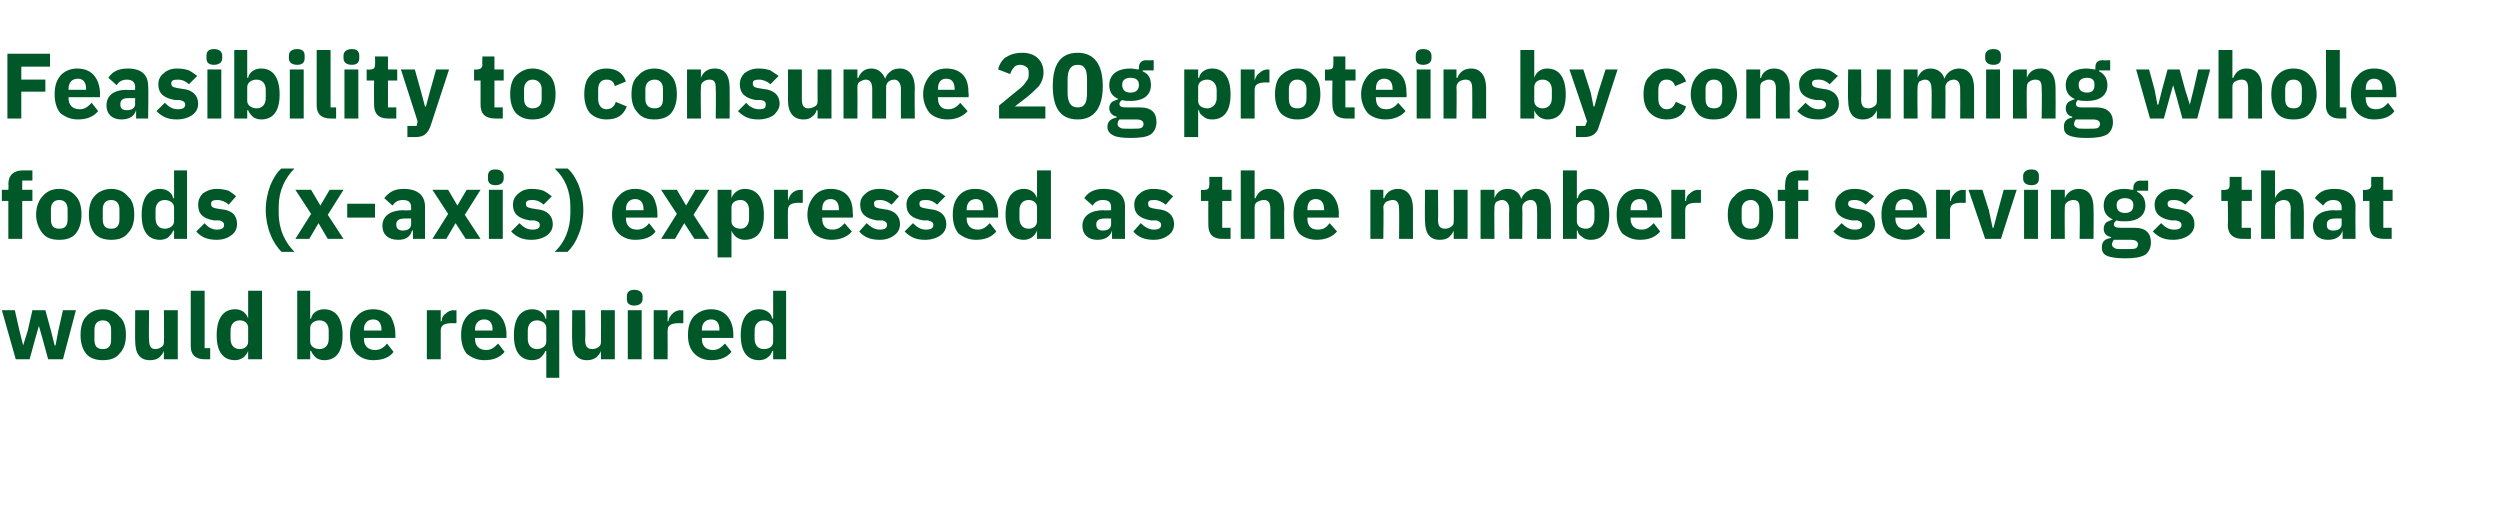
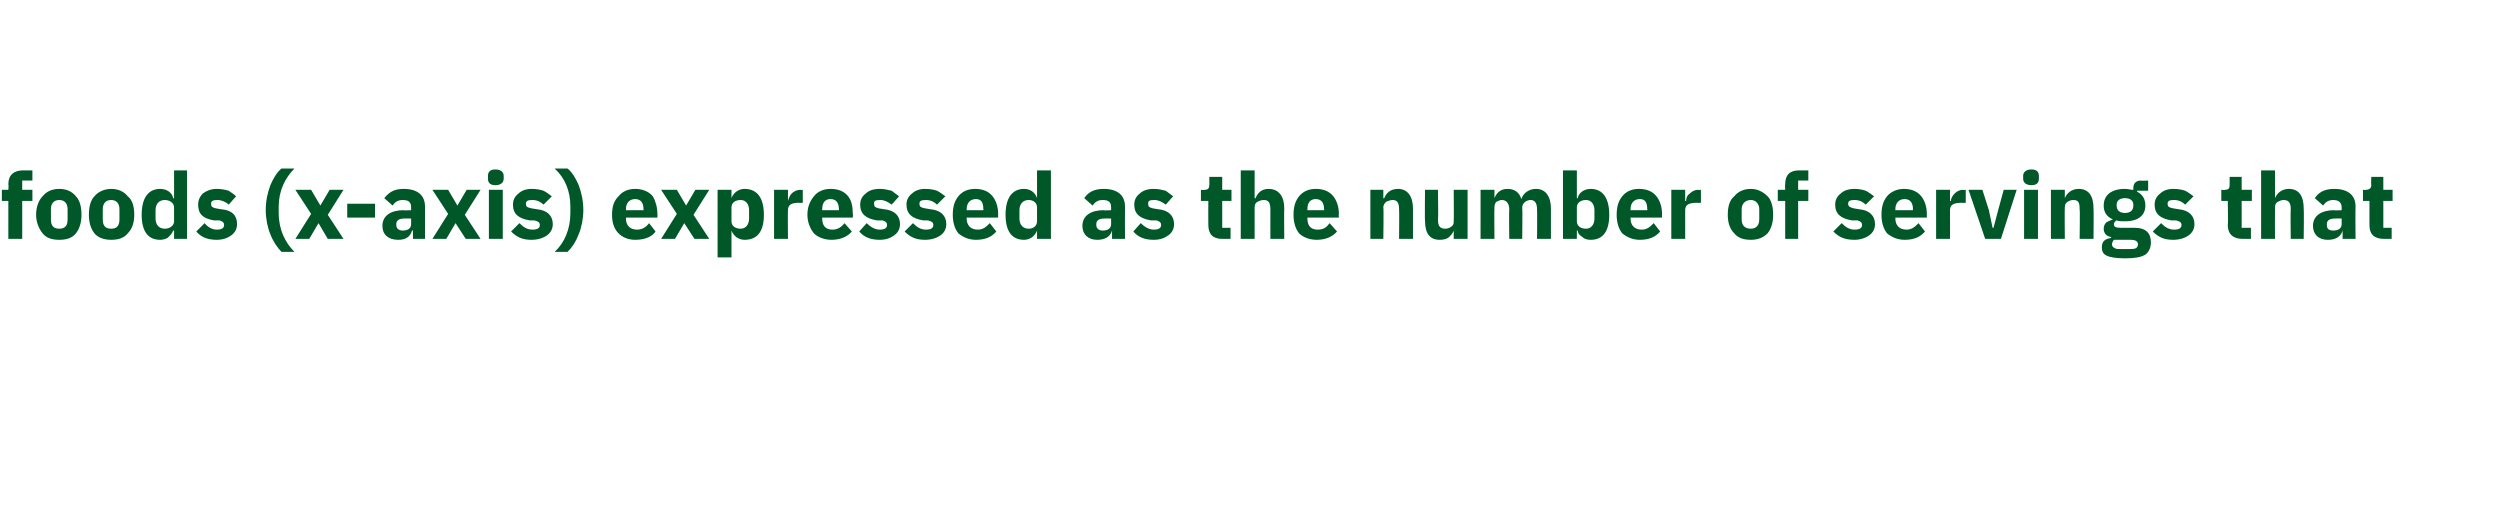
<svg xmlns="http://www.w3.org/2000/svg" version="1.1" width="270px" height="57.2px" viewBox="0 -5 270 57.2" style="top:-5px">
  <desc>Feasibility to consume 20g protein by consuming whole foods (x axis) expressed as the number of servings that would b...</desc>
  <defs />
  <g id="Polygon175257">
-     <path d="M 1.7 33.8 L 3.2 33.8 L 3.8 31.6 L 4.2 30.2 L 4.2 30.2 L 4.6 31.6 L 5.2 33.8 L 6.8 33.8 L 8.2 28.5 L 6.8 28.5 L 6.3 30.7 L 6 32.3 L 5.9 32.3 L 5.5 30.7 L 4.9 28.5 L 3.5 28.5 L 3 30.7 L 2.5 32.3 L 2.5 32.3 L 2.1 30.7 L 1.6 28.5 L 0.2 28.5 L 1.7 33.8 Z M 12.9 33.2 C 13.4 32.7 13.6 32 13.6 31.2 C 13.6 30.3 13.4 29.6 12.9 29.2 C 12.5 28.7 11.9 28.4 11.1 28.4 C 10.4 28.4 9.7 28.7 9.3 29.2 C 8.9 29.6 8.7 30.3 8.7 31.2 C 8.7 32 8.9 32.7 9.3 33.2 C 9.7 33.7 10.4 33.9 11.1 33.9 C 11.9 33.9 12.5 33.7 12.9 33.2 Z M 10.2 31.7 C 10.2 31.7 10.2 30.6 10.2 30.6 C 10.2 30 10.5 29.6 11.1 29.6 C 11.7 29.6 12 30 12 30.6 C 12 30.6 12 31.7 12 31.7 C 12 32.4 11.7 32.7 11.1 32.7 C 10.5 32.7 10.2 32.4 10.2 31.7 Z M 17.7 33.8 L 19.2 33.8 L 19.2 28.5 L 17.7 28.5 C 17.7 28.5 17.74 31.96 17.7 32 C 17.7 32.2 17.6 32.4 17.4 32.5 C 17.3 32.6 17 32.7 16.8 32.7 C 16.3 32.7 16.1 32.4 16.1 31.7 C 16.06 31.72 16.1 28.5 16.1 28.5 L 14.6 28.5 C 14.6 28.5 14.58 31.85 14.6 31.8 C 14.6 33.2 15.1 33.9 16.2 33.9 C 16.6 33.9 17 33.8 17.2 33.6 C 17.4 33.4 17.6 33.2 17.7 32.9 C 17.69 32.92 17.7 32.9 17.7 32.9 L 17.7 33.8 Z M 22.7 33.8 L 22.7 32.6 L 22.1 32.6 L 22.1 26.4 L 20.6 26.4 C 20.6 26.4 20.6 32.36 20.6 32.4 C 20.6 33.3 21.1 33.8 22.1 33.8 C 22.07 33.8 22.7 33.8 22.7 33.8 Z M 26.8 33.8 L 28.3 33.8 L 28.3 26.4 L 26.8 26.4 L 26.8 29.4 C 26.8 29.4 26.8 29.43 26.8 29.4 C 26.6 28.8 26.1 28.4 25.4 28.4 C 24.1 28.4 23.4 29.4 23.4 31.2 C 23.4 33 24.1 33.9 25.4 33.9 C 25.7 33.9 26 33.8 26.3 33.6 C 26.5 33.4 26.7 33.2 26.8 32.9 C 26.8 32.92 26.8 32.9 26.8 32.9 L 26.8 33.8 Z M 24.9 31.6 C 24.9 31.6 24.9 30.7 24.9 30.7 C 24.9 30 25.3 29.6 25.9 29.6 C 26.4 29.6 26.8 29.9 26.8 30.4 C 26.8 30.4 26.8 31.9 26.8 31.9 C 26.8 32.4 26.4 32.7 25.9 32.7 C 25.3 32.7 24.9 32.3 24.9 31.6 Z M 32.1 33.8 L 33.5 33.8 L 33.5 32.9 C 33.5 32.9 33.6 32.92 33.6 32.9 C 33.7 33.2 33.9 33.4 34.1 33.6 C 34.3 33.8 34.7 33.9 35 33.9 C 36.3 33.9 37 33 37 31.2 C 37 29.4 36.3 28.4 35 28.4 C 34.3 28.4 33.7 28.8 33.6 29.4 C 33.6 29.43 33.5 29.4 33.5 29.4 L 33.5 26.4 L 32.1 26.4 L 32.1 33.8 Z M 33.5 31.9 C 33.5 31.9 33.5 30.4 33.5 30.4 C 33.5 29.9 34 29.6 34.5 29.6 C 35.1 29.6 35.5 30 35.5 30.7 C 35.5 30.7 35.5 31.6 35.5 31.6 C 35.5 32.3 35.1 32.7 34.5 32.7 C 34 32.7 33.5 32.4 33.5 31.9 Z M 42.5 33 C 42.5 33 41.8 32.1 41.8 32.1 C 41.5 32.5 41.1 32.8 40.5 32.8 C 39.7 32.8 39.3 32.3 39.3 31.6 C 39.35 31.63 39.3 31.5 39.3 31.5 L 42.7 31.5 C 42.7 31.5 42.72 31.11 42.7 31.1 C 42.7 30.4 42.5 29.7 42.2 29.2 C 41.8 28.7 41.1 28.4 40.3 28.4 C 39.5 28.4 38.9 28.7 38.5 29.2 C 38 29.7 37.8 30.3 37.8 31.2 C 37.8 32 38 32.7 38.5 33.2 C 38.9 33.6 39.5 33.9 40.3 33.9 C 41.3 33.9 42.1 33.6 42.5 33 Z M 41.2 30.6 C 41.19 30.59 41.2 30.7 41.2 30.7 L 39.3 30.7 C 39.3 30.7 39.35 30.6 39.3 30.6 C 39.3 29.9 39.7 29.5 40.3 29.5 C 40.9 29.5 41.2 29.9 41.2 30.6 Z M 47.6 33.8 C 47.6 33.8 47.61 30.73 47.6 30.7 C 47.6 30.1 48 29.9 48.9 29.9 C 48.89 29.93 49.3 29.9 49.3 29.9 L 49.3 28.5 C 49.3 28.5 49 28.55 49 28.5 C 48.6 28.5 48.3 28.7 48.1 28.9 C 47.8 29.1 47.7 29.4 47.7 29.7 C 47.66 29.69 47.6 29.7 47.6 29.7 L 47.6 28.5 L 46.1 28.5 L 46.1 33.8 L 47.6 33.8 Z M 54.5 33 C 54.5 33 53.8 32.1 53.8 32.1 C 53.4 32.5 53.1 32.8 52.5 32.8 C 51.7 32.8 51.3 32.3 51.3 31.6 C 51.32 31.63 51.3 31.5 51.3 31.5 L 54.7 31.5 C 54.7 31.5 54.69 31.11 54.7 31.1 C 54.7 30.4 54.5 29.7 54.1 29.2 C 53.7 28.7 53.1 28.4 52.2 28.4 C 51.5 28.4 50.8 28.7 50.4 29.2 C 50 29.7 49.8 30.3 49.8 31.2 C 49.8 32 50 32.7 50.4 33.2 C 50.9 33.6 51.5 33.9 52.3 33.9 C 53.3 33.9 54 33.6 54.5 33 Z M 53.2 30.6 C 53.16 30.59 53.2 30.7 53.2 30.7 L 51.3 30.7 C 51.3 30.7 51.32 30.6 51.3 30.6 C 51.3 29.9 51.7 29.5 52.3 29.5 C 52.9 29.5 53.2 29.9 53.2 30.6 Z M 59 35.8 L 60.4 35.8 L 60.4 28.5 L 59 28.5 L 59 29.4 C 59 29.4 58.91 29.43 58.9 29.4 C 58.8 28.8 58.2 28.4 57.5 28.4 C 56.2 28.4 55.5 29.4 55.5 31.2 C 55.5 33 56.2 33.9 57.5 33.9 C 57.8 33.9 58.2 33.8 58.4 33.6 C 58.6 33.4 58.8 33.2 58.9 32.9 C 58.91 32.92 59 32.9 59 32.9 L 59 35.8 Z M 57 31.6 C 57 31.6 57 30.7 57 30.7 C 57 30 57.4 29.6 58 29.6 C 58.5 29.6 59 29.9 59 30.4 C 59 30.4 59 31.9 59 31.9 C 59 32.4 58.5 32.7 58 32.7 C 57.4 32.7 57 32.3 57 31.6 Z M 64.9 33.8 L 66.4 33.8 L 66.4 28.5 L 64.9 28.5 C 64.9 28.5 64.92 31.96 64.9 32 C 64.9 32.2 64.8 32.4 64.6 32.5 C 64.5 32.6 64.2 32.7 64 32.7 C 63.4 32.7 63.2 32.4 63.2 31.7 C 63.24 31.72 63.2 28.5 63.2 28.5 L 61.8 28.5 C 61.8 28.5 61.76 31.85 61.8 31.8 C 61.8 33.2 62.3 33.9 63.4 33.9 C 63.8 33.9 64.1 33.8 64.4 33.6 C 64.6 33.4 64.8 33.2 64.9 32.9 C 64.87 32.92 64.9 32.9 64.9 32.9 L 64.9 33.8 Z M 69.4 27.3 C 69.4 27.3 69.4 27 69.4 27 C 69.4 26.6 69.1 26.3 68.5 26.3 C 67.9 26.3 67.7 26.6 67.7 27 C 67.7 27 67.7 27.3 67.7 27.3 C 67.7 27.7 67.9 28 68.5 28 C 69.1 28 69.4 27.7 69.4 27.3 Z M 67.8 33.8 L 69.3 33.8 L 69.3 28.5 L 67.8 28.5 L 67.8 33.8 Z M 72.1 33.8 C 72.1 33.8 72.12 30.73 72.1 30.7 C 72.1 30.1 72.5 29.9 73.4 29.9 C 73.4 29.93 73.8 29.9 73.8 29.9 L 73.8 28.5 C 73.8 28.5 73.51 28.55 73.5 28.5 C 73.1 28.5 72.8 28.7 72.6 28.9 C 72.4 29.1 72.2 29.4 72.2 29.7 C 72.17 29.69 72.1 29.7 72.1 29.7 L 72.1 28.5 L 70.6 28.5 L 70.6 33.8 L 72.1 33.8 Z M 79 33 C 79 33 78.3 32.1 78.3 32.1 C 77.9 32.5 77.6 32.8 77 32.8 C 76.2 32.8 75.8 32.3 75.8 31.6 C 75.83 31.63 75.8 31.5 75.8 31.5 L 79.2 31.5 C 79.2 31.5 79.2 31.11 79.2 31.1 C 79.2 30.4 79 29.7 78.6 29.2 C 78.2 28.7 77.6 28.4 76.8 28.4 C 76 28.4 75.4 28.7 74.9 29.2 C 74.5 29.7 74.3 30.3 74.3 31.2 C 74.3 32 74.5 32.7 75 33.2 C 75.4 33.6 76 33.9 76.8 33.9 C 77.8 33.9 78.5 33.6 79 33 Z M 77.7 30.6 C 77.67 30.59 77.7 30.7 77.7 30.7 L 75.8 30.7 C 75.8 30.7 75.83 30.6 75.8 30.6 C 75.8 29.9 76.2 29.5 76.8 29.5 C 77.4 29.5 77.7 29.9 77.7 30.6 Z M 83.5 33.8 L 84.9 33.8 L 84.9 26.4 L 83.5 26.4 L 83.5 29.4 C 83.5 29.4 83.42 29.43 83.4 29.4 C 83.3 28.8 82.7 28.4 82 28.4 C 80.7 28.4 80 29.4 80 31.2 C 80 33 80.7 33.9 82 33.9 C 82.3 33.9 82.7 33.8 82.9 33.6 C 83.2 33.4 83.3 33.2 83.4 32.9 C 83.42 32.92 83.5 32.9 83.5 32.9 L 83.5 33.8 Z M 81.5 31.6 C 81.5 31.6 81.5 30.7 81.5 30.7 C 81.5 30 81.9 29.6 82.5 29.6 C 83.1 29.6 83.5 29.9 83.5 30.4 C 83.5 30.4 83.5 31.9 83.5 31.9 C 83.5 32.4 83.1 32.7 82.5 32.7 C 81.9 32.7 81.5 32.3 81.5 31.6 Z " stroke="none" fill="#005829" />
-   </g>
+     </g>
  <g id="Polygon175256">
    <path d="M 0.9 20.8 L 2.4 20.8 L 2.4 16.7 L 3.5 16.7 L 3.5 15.5 L 2.4 15.5 L 2.4 14.5 L 3.5 14.5 L 3.5 13.4 C 3.5 13.4 2.52 13.4 2.5 13.4 C 1.5 13.4 0.9 13.9 0.9 14.9 C 0.95 14.93 0.9 15.5 0.9 15.5 L 0.2 15.5 L 0.2 16.7 L 0.9 16.7 L 0.9 20.8 Z M 8.2 20.2 C 8.6 19.7 8.8 19 8.8 18.2 C 8.8 17.3 8.6 16.6 8.2 16.2 C 7.8 15.7 7.2 15.4 6.4 15.4 C 5.6 15.4 5 15.7 4.6 16.2 C 4.2 16.6 3.9 17.3 3.9 18.2 C 3.9 19 4.2 19.7 4.6 20.2 C 5 20.7 5.6 20.9 6.4 20.9 C 7.2 20.9 7.8 20.7 8.2 20.2 Z M 5.5 18.7 C 5.5 18.7 5.5 17.6 5.5 17.6 C 5.5 17 5.8 16.6 6.4 16.6 C 7 16.6 7.3 17 7.3 17.6 C 7.3 17.6 7.3 18.7 7.3 18.7 C 7.3 19.4 7 19.7 6.4 19.7 C 5.8 19.7 5.5 19.4 5.5 18.7 Z M 13.8 20.2 C 14.3 19.7 14.5 19 14.5 18.2 C 14.5 17.3 14.3 16.6 13.8 16.2 C 13.4 15.7 12.8 15.4 12 15.4 C 11.3 15.4 10.6 15.7 10.2 16.2 C 9.8 16.6 9.6 17.3 9.6 18.2 C 9.6 19 9.8 19.7 10.2 20.2 C 10.6 20.7 11.3 20.9 12 20.9 C 12.8 20.9 13.4 20.7 13.8 20.2 Z M 11.1 18.7 C 11.1 18.7 11.1 17.6 11.1 17.6 C 11.1 17 11.4 16.6 12 16.6 C 12.6 16.6 12.9 17 12.9 17.6 C 12.9 17.6 12.9 18.7 12.9 18.7 C 12.9 19.4 12.6 19.7 12 19.7 C 11.4 19.7 11.1 19.4 11.1 18.7 Z M 18.8 20.8 L 20.2 20.8 L 20.2 13.4 L 18.8 13.4 L 18.8 16.4 C 18.8 16.4 18.71 16.43 18.7 16.4 C 18.6 15.8 18 15.4 17.3 15.4 C 16 15.4 15.3 16.4 15.3 18.2 C 15.3 20 16 20.9 17.3 20.9 C 17.6 20.9 18 20.8 18.2 20.6 C 18.4 20.4 18.6 20.2 18.7 19.9 C 18.71 19.92 18.8 19.9 18.8 19.9 L 18.8 20.8 Z M 16.8 18.6 C 16.8 18.6 16.8 17.7 16.8 17.7 C 16.8 17 17.2 16.6 17.8 16.6 C 18.3 16.6 18.8 16.9 18.8 17.4 C 18.8 17.4 18.8 18.9 18.8 18.9 C 18.8 19.4 18.3 19.7 17.8 19.7 C 17.2 19.7 16.8 19.3 16.8 18.6 Z M 25 20.4 C 25.4 20.1 25.6 19.7 25.6 19.2 C 25.6 18.3 25.1 17.7 23.9 17.6 C 23.9 17.6 23.3 17.5 23.3 17.5 C 22.9 17.4 22.8 17.3 22.8 17 C 22.8 16.7 23 16.6 23.5 16.6 C 23.9 16.6 24.4 16.8 24.7 17.1 C 24.7 17.1 25.5 16.2 25.5 16.2 C 25.3 16 25 15.8 24.7 15.6 C 24.4 15.5 23.9 15.4 23.4 15.4 C 22.8 15.4 22.3 15.6 21.9 15.9 C 21.6 16.2 21.4 16.6 21.4 17.1 C 21.4 18.1 21.9 18.6 23.1 18.8 C 23.1 18.8 23.7 18.8 23.7 18.8 C 24 18.9 24.2 19 24.2 19.3 C 24.2 19.6 24 19.8 23.4 19.8 C 22.9 19.8 22.4 19.5 22.1 19.1 C 22.1 19.1 21.2 20 21.2 20 C 21.7 20.6 22.4 20.9 23.4 20.9 C 24.1 20.9 24.6 20.7 25 20.4 Z M 29.2 20.3 C 29.5 21.1 30 21.8 30.4 22.2 C 30.4 22.2 31.8 22.2 31.8 22.2 C 30.8 21.2 30.1 19.8 30.1 18 C 30.1 18 30.1 17.3 30.1 17.3 C 30.1 15.6 30.8 14.2 31.8 13.2 C 31.8 13.2 30.4 13.2 30.4 13.2 C 29.9 13.6 29.5 14.3 29.2 15 C 28.9 15.8 28.7 16.7 28.7 17.7 C 28.7 18.6 28.9 19.6 29.2 20.3 Z M 33.4 20.8 L 34.4 19.1 L 34.4 19.1 L 35.4 20.8 L 37.1 20.8 L 35.4 18.2 L 37.1 15.5 L 35.6 15.5 L 34.6 17.2 L 34.6 17.2 L 33.6 15.5 L 31.9 15.5 L 33.6 18.1 L 31.9 20.8 L 33.4 20.8 Z M 40.5 18.5 L 40.5 17 L 37.5 17 L 37.5 18.5 L 40.5 18.5 Z M 45.9 17.3 C 45.89 17.35 45.9 20.8 45.9 20.8 L 44.6 20.8 L 44.6 19.9 C 44.6 19.9 44.5 19.88 44.5 19.9 C 44.3 20.6 43.8 20.9 43 20.9 C 41.9 20.9 41.3 20.3 41.3 19.4 C 41.3 18.3 42.2 17.7 43.6 17.7 C 43.58 17.75 44.4 17.7 44.4 17.7 C 44.4 17.7 44.41 17.42 44.4 17.4 C 44.4 16.9 44.2 16.6 43.5 16.6 C 42.9 16.6 42.6 16.9 42.4 17.2 C 42.4 17.2 41.5 16.4 41.5 16.4 C 42 15.8 42.5 15.4 43.6 15.4 C 45.1 15.4 45.9 16.1 45.9 17.3 Z M 44.4 18.6 C 44.4 18.6 43.69 18.59 43.7 18.6 C 43.1 18.6 42.8 18.8 42.8 19.2 C 42.8 19.2 42.8 19.3 42.8 19.3 C 42.8 19.7 43.1 19.9 43.5 19.9 C 44 19.9 44.4 19.7 44.4 19.2 C 44.41 19.21 44.4 18.6 44.4 18.6 Z M 48.2 20.8 L 49.2 19.1 L 49.2 19.1 L 50.3 20.8 L 51.9 20.8 L 50.2 18.2 L 51.9 15.5 L 50.4 15.5 L 49.4 17.2 L 49.4 17.2 L 48.4 15.5 L 46.7 15.5 L 48.4 18.1 L 46.7 20.8 L 48.2 20.8 Z M 54.4 14.3 C 54.4 14.3 54.4 14 54.4 14 C 54.4 13.6 54.1 13.3 53.5 13.3 C 52.9 13.3 52.7 13.6 52.7 14 C 52.7 14 52.7 14.3 52.7 14.3 C 52.7 14.7 52.9 15 53.5 15 C 54.1 15 54.4 14.7 54.4 14.3 Z M 52.8 20.8 L 54.3 20.8 L 54.3 15.5 L 52.8 15.5 L 52.8 20.8 Z M 59.1 20.4 C 59.5 20.1 59.7 19.7 59.7 19.2 C 59.7 18.3 59.1 17.7 58 17.6 C 58 17.6 57.4 17.5 57.4 17.5 C 56.9 17.4 56.8 17.3 56.8 17 C 56.8 16.7 57 16.6 57.5 16.6 C 58 16.6 58.4 16.8 58.7 17.1 C 58.7 17.1 59.6 16.2 59.6 16.2 C 59.3 16 59.1 15.8 58.7 15.6 C 58.4 15.5 58 15.4 57.4 15.4 C 56.8 15.4 56.3 15.6 56 15.9 C 55.6 16.2 55.4 16.6 55.4 17.1 C 55.4 18.1 56 18.6 57.2 18.8 C 57.2 18.8 57.7 18.8 57.7 18.8 C 58.1 18.9 58.3 19 58.3 19.3 C 58.3 19.6 58.1 19.8 57.5 19.8 C 56.9 19.8 56.5 19.5 56.1 19.1 C 56.1 19.1 55.2 20 55.2 20 C 55.8 20.6 56.4 20.9 57.4 20.9 C 58.1 20.9 58.7 20.7 59.1 20.4 Z M 62.5 15 C 62.2 14.3 61.8 13.6 61.3 13.2 C 61.3 13.2 59.9 13.2 59.9 13.2 C 61 14.2 61.6 15.6 61.6 17.3 C 61.6 17.3 61.6 18 61.6 18 C 61.6 19.7 61 21.2 59.9 22.2 C 59.9 22.2 61.3 22.2 61.3 22.2 C 61.8 21.7 62.2 21.1 62.5 20.3 C 62.8 19.6 63 18.6 63 17.7 C 63 16.7 62.8 15.8 62.5 15 Z M 70.8 20 C 70.8 20 70.1 19.1 70.1 19.1 C 69.8 19.5 69.4 19.8 68.8 19.8 C 68 19.8 67.6 19.3 67.6 18.6 C 67.65 18.63 67.6 18.5 67.6 18.5 L 71 18.5 C 71 18.5 71.02 18.11 71 18.1 C 71 17.4 70.8 16.7 70.5 16.2 C 70.1 15.7 69.4 15.4 68.6 15.4 C 67.8 15.4 67.2 15.7 66.8 16.2 C 66.3 16.7 66.1 17.3 66.1 18.2 C 66.1 19 66.3 19.7 66.8 20.2 C 67.2 20.6 67.8 20.9 68.6 20.9 C 69.6 20.9 70.4 20.6 70.8 20 Z M 69.5 17.6 C 69.49 17.59 69.5 17.7 69.5 17.7 L 67.6 17.7 C 67.6 17.7 67.65 17.6 67.6 17.6 C 67.6 16.9 68 16.5 68.6 16.5 C 69.2 16.5 69.5 16.9 69.5 17.6 Z M 72.9 20.8 L 73.9 19.1 L 73.9 19.1 L 75 20.8 L 76.6 20.8 L 74.9 18.2 L 76.6 15.5 L 75.1 15.5 L 74.1 17.2 L 74.1 17.2 L 73.1 15.5 L 71.4 15.5 L 73.1 18.1 L 71.4 20.8 L 72.9 20.8 Z M 77.5 22.8 L 79 22.8 L 79 19.9 C 79 19.9 79.04 19.92 79 19.9 C 79.1 20.2 79.3 20.4 79.5 20.6 C 79.8 20.8 80.1 20.9 80.4 20.9 C 81.8 20.9 82.5 20 82.5 18.2 C 82.5 16.4 81.8 15.4 80.4 15.4 C 79.8 15.4 79.2 15.8 79 16.4 C 79.04 16.43 79 16.4 79 16.4 L 79 15.5 L 77.5 15.5 L 77.5 22.8 Z M 79 18.9 C 79 18.9 79 17.4 79 17.4 C 79 16.9 79.4 16.6 80 16.6 C 80.5 16.6 80.9 17 80.9 17.7 C 80.9 17.7 80.9 18.6 80.9 18.6 C 80.9 19.3 80.5 19.7 80 19.7 C 79.4 19.7 79 19.4 79 18.9 Z M 85.1 20.8 C 85.1 20.8 85.07 17.73 85.1 17.7 C 85.1 17.1 85.5 16.9 86.3 16.9 C 86.35 16.93 86.7 16.9 86.7 16.9 L 86.7 15.5 C 86.7 15.5 86.46 15.55 86.5 15.5 C 86 15.5 85.7 15.7 85.5 15.9 C 85.3 16.1 85.2 16.4 85.1 16.7 C 85.12 16.69 85.1 16.7 85.1 16.7 L 85.1 15.5 L 83.6 15.5 L 83.6 20.8 L 85.1 20.8 Z M 92 20 C 92 20 91.2 19.1 91.2 19.1 C 90.9 19.5 90.5 19.8 89.9 19.8 C 89.1 19.8 88.8 19.3 88.8 18.6 C 88.78 18.63 88.8 18.5 88.8 18.5 L 92.1 18.5 C 92.1 18.5 92.15 18.11 92.1 18.1 C 92.1 17.4 92 16.7 91.6 16.2 C 91.2 15.7 90.6 15.4 89.7 15.4 C 88.9 15.4 88.3 15.7 87.9 16.2 C 87.5 16.7 87.2 17.3 87.2 18.2 C 87.2 19 87.5 19.7 87.9 20.2 C 88.3 20.6 89 20.9 89.8 20.9 C 90.7 20.9 91.5 20.6 92 20 Z M 90.6 17.6 C 90.62 17.59 90.6 17.7 90.6 17.7 L 88.8 17.7 C 88.8 17.7 88.78 17.6 88.8 17.6 C 88.8 16.9 89.1 16.5 89.7 16.5 C 90.3 16.5 90.6 16.9 90.6 17.6 Z M 96.6 20.4 C 97 20.1 97.2 19.7 97.2 19.2 C 97.2 18.3 96.6 17.7 95.5 17.6 C 95.5 17.6 94.9 17.5 94.9 17.5 C 94.5 17.4 94.4 17.3 94.4 17 C 94.4 16.7 94.5 16.6 95.1 16.6 C 95.5 16.6 95.9 16.8 96.3 17.1 C 96.3 17.1 97.1 16.2 97.1 16.2 C 96.8 16 96.6 15.8 96.3 15.6 C 95.9 15.5 95.5 15.4 95 15.4 C 94.3 15.4 93.8 15.6 93.5 15.9 C 93.1 16.2 92.9 16.6 92.9 17.1 C 92.9 18.1 93.5 18.6 94.7 18.8 C 94.7 18.8 95.3 18.8 95.3 18.8 C 95.6 18.9 95.8 19 95.8 19.3 C 95.8 19.6 95.6 19.8 95 19.8 C 94.5 19.8 94 19.5 93.6 19.1 C 93.6 19.1 92.8 20 92.8 20 C 93.3 20.6 94 20.9 95 20.9 C 95.7 20.9 96.2 20.7 96.6 20.4 Z M 101.6 20.4 C 102 20.1 102.2 19.7 102.2 19.2 C 102.2 18.3 101.6 17.7 100.5 17.6 C 100.5 17.6 99.9 17.5 99.9 17.5 C 99.4 17.4 99.3 17.3 99.3 17 C 99.3 16.7 99.5 16.6 100 16.6 C 100.5 16.6 100.9 16.8 101.2 17.1 C 101.2 17.1 102.1 16.2 102.1 16.2 C 101.8 16 101.6 15.8 101.2 15.6 C 100.9 15.5 100.5 15.4 99.9 15.4 C 99.3 15.4 98.8 15.6 98.5 15.9 C 98.1 16.2 97.9 16.6 97.9 17.1 C 97.9 18.1 98.5 18.6 99.7 18.8 C 99.7 18.8 100.2 18.8 100.2 18.8 C 100.6 18.9 100.8 19 100.8 19.3 C 100.8 19.6 100.6 19.8 100 19.8 C 99.4 19.8 99 19.5 98.6 19.1 C 98.6 19.1 97.7 20 97.7 20 C 98.3 20.6 98.9 20.9 99.9 20.9 C 100.6 20.9 101.2 20.7 101.6 20.4 Z M 107.6 20 C 107.6 20 106.9 19.1 106.9 19.1 C 106.5 19.5 106.2 19.8 105.6 19.8 C 104.8 19.8 104.4 19.3 104.4 18.6 C 104.41 18.63 104.4 18.5 104.4 18.5 L 107.8 18.5 C 107.8 18.5 107.78 18.11 107.8 18.1 C 107.8 17.4 107.6 16.7 107.2 16.2 C 106.8 15.7 106.2 15.4 105.3 15.4 C 104.5 15.4 103.9 15.7 103.5 16.2 C 103.1 16.7 102.9 17.3 102.9 18.2 C 102.9 19 103.1 19.7 103.5 20.2 C 104 20.6 104.6 20.9 105.4 20.9 C 106.4 20.9 107.1 20.6 107.6 20 Z M 106.2 17.6 C 106.25 17.59 106.2 17.7 106.2 17.7 L 104.4 17.7 C 104.4 17.7 104.41 17.6 104.4 17.6 C 104.4 16.9 104.8 16.5 105.4 16.5 C 106 16.5 106.2 16.9 106.2 17.6 Z M 112 20.8 L 113.5 20.8 L 113.5 13.4 L 112 13.4 L 112 16.4 C 112 16.4 112 16.43 112 16.4 C 111.8 15.8 111.3 15.4 110.6 15.4 C 109.3 15.4 108.6 16.4 108.6 18.2 C 108.6 20 109.3 20.9 110.6 20.9 C 110.9 20.9 111.2 20.8 111.5 20.6 C 111.7 20.4 111.9 20.2 112 19.9 C 112 19.92 112 19.9 112 19.9 L 112 20.8 Z M 110.1 18.6 C 110.1 18.6 110.1 17.7 110.1 17.7 C 110.1 17 110.5 16.6 111.1 16.6 C 111.6 16.6 112 16.9 112 17.4 C 112 17.4 112 18.9 112 18.9 C 112 19.4 111.6 19.7 111.1 19.7 C 110.5 19.7 110.1 19.3 110.1 18.6 Z M 121.5 17.3 C 121.48 17.35 121.5 20.8 121.5 20.8 L 120.1 20.8 L 120.1 19.9 C 120.1 19.9 120.09 19.88 120.1 19.9 C 119.9 20.6 119.3 20.9 118.5 20.9 C 117.5 20.9 116.9 20.3 116.9 19.4 C 116.9 18.3 117.8 17.7 119.2 17.7 C 119.17 17.75 120 17.7 120 17.7 C 120 17.7 120 17.42 120 17.4 C 120 16.9 119.8 16.6 119.1 16.6 C 118.5 16.6 118.2 16.9 118 17.2 C 118 17.2 117.1 16.4 117.1 16.4 C 117.5 15.8 118.1 15.4 119.2 15.4 C 120.7 15.4 121.5 16.1 121.5 17.3 Z M 120 18.6 C 120 18.6 119.28 18.59 119.3 18.6 C 118.7 18.6 118.4 18.8 118.4 19.2 C 118.4 19.2 118.4 19.3 118.4 19.3 C 118.4 19.7 118.7 19.9 119.1 19.9 C 119.6 19.9 120 19.7 120 19.2 C 120 19.21 120 18.6 120 18.6 Z M 126.2 20.4 C 126.6 20.1 126.8 19.7 126.8 19.2 C 126.8 18.3 126.2 17.7 125.1 17.6 C 125.1 17.6 124.5 17.5 124.5 17.5 C 124.1 17.4 124 17.3 124 17 C 124 16.7 124.1 16.6 124.7 16.6 C 125.1 16.6 125.5 16.8 125.9 17.1 C 125.9 17.1 126.7 16.2 126.7 16.2 C 126.4 16 126.2 15.8 125.9 15.6 C 125.5 15.5 125.1 15.4 124.6 15.4 C 123.9 15.4 123.4 15.6 123.1 15.9 C 122.7 16.2 122.5 16.6 122.5 17.1 C 122.5 18.1 123.1 18.6 124.3 18.8 C 124.3 18.8 124.9 18.8 124.9 18.8 C 125.2 18.9 125.4 19 125.4 19.3 C 125.4 19.6 125.2 19.8 124.6 19.8 C 124.1 19.8 123.6 19.5 123.2 19.1 C 123.2 19.1 122.4 20 122.4 20 C 122.9 20.6 123.6 20.9 124.6 20.9 C 125.3 20.9 125.8 20.7 126.2 20.4 Z M 132.9 20.8 L 132.9 19.6 L 132 19.6 L 132 16.7 L 133 16.7 L 133 15.5 L 132 15.5 L 132 14.1 L 130.6 14.1 C 130.6 14.1 130.63 14.99 130.6 15 C 130.6 15.3 130.5 15.5 130.1 15.5 C 130.11 15.55 129.7 15.5 129.7 15.5 L 129.7 16.7 L 130.5 16.7 C 130.5 16.7 130.48 19.27 130.5 19.3 C 130.5 20.3 131 20.8 132 20.8 C 132.04 20.8 132.9 20.8 132.9 20.8 Z M 134 20.8 L 135.5 20.8 C 135.5 20.8 135.51 17.4 135.5 17.4 C 135.5 17.1 135.6 16.9 135.8 16.8 C 136 16.7 136.2 16.6 136.5 16.6 C 137 16.6 137.2 16.9 137.2 17.6 C 137.19 17.63 137.2 20.8 137.2 20.8 L 138.7 20.8 C 138.7 20.8 138.67 17.51 138.7 17.5 C 138.7 16.2 138.1 15.4 137 15.4 C 136.2 15.4 135.8 15.9 135.6 16.4 C 135.57 16.44 135.5 16.4 135.5 16.4 L 135.5 13.4 L 134 13.4 L 134 20.8 Z M 144.4 20 C 144.4 20 143.6 19.1 143.6 19.1 C 143.3 19.5 143 19.8 142.3 19.8 C 141.5 19.8 141.2 19.3 141.2 18.6 C 141.19 18.63 141.2 18.5 141.2 18.5 L 144.6 18.5 C 144.6 18.5 144.56 18.11 144.6 18.1 C 144.6 17.4 144.4 16.7 144 16.2 C 143.6 15.7 143 15.4 142.1 15.4 C 141.3 15.4 140.7 15.7 140.3 16.2 C 139.9 16.7 139.7 17.3 139.7 18.2 C 139.7 19 139.9 19.7 140.3 20.2 C 140.7 20.6 141.4 20.9 142.2 20.9 C 143.1 20.9 143.9 20.6 144.4 20 Z M 143 17.6 C 143.03 17.59 143 17.7 143 17.7 L 141.2 17.7 C 141.2 17.7 141.19 17.6 141.2 17.6 C 141.2 16.9 141.5 16.5 142.1 16.5 C 142.7 16.5 143 16.9 143 17.6 Z M 149.4 20.8 C 149.4 20.8 149.45 17.4 149.4 17.4 C 149.4 17.1 149.6 16.9 149.7 16.8 C 149.9 16.7 150.2 16.6 150.4 16.6 C 150.9 16.6 151.1 16.9 151.1 17.6 C 151.13 17.63 151.1 20.8 151.1 20.8 L 152.6 20.8 C 152.6 20.8 152.61 17.51 152.6 17.5 C 152.6 16.2 152 15.4 151 15.4 C 150.1 15.4 149.7 15.9 149.5 16.4 C 149.51 16.44 149.4 16.4 149.4 16.4 L 149.4 15.5 L 148 15.5 L 148 20.8 L 149.4 20.8 Z M 157 20.8 L 158.5 20.8 L 158.5 15.5 L 157 15.5 C 157 15.5 157.03 18.96 157 19 C 157 19.2 156.9 19.4 156.7 19.5 C 156.6 19.6 156.3 19.7 156.1 19.7 C 155.5 19.7 155.3 19.4 155.3 18.7 C 155.35 18.72 155.3 15.5 155.3 15.5 L 153.9 15.5 C 153.9 15.5 153.87 18.85 153.9 18.8 C 153.9 20.2 154.4 20.9 155.5 20.9 C 155.9 20.9 156.3 20.8 156.5 20.6 C 156.7 20.4 156.9 20.2 157 19.9 C 156.98 19.92 157 19.9 157 19.9 L 157 20.8 Z M 161.4 20.8 C 161.4 20.8 161.37 17.4 161.4 17.4 C 161.4 17.1 161.5 16.9 161.6 16.8 C 161.8 16.7 162 16.6 162.2 16.6 C 162.7 16.6 163 17 163 17.6 C 162.96 17.63 163 20.8 163 20.8 L 164.4 20.8 C 164.4 20.8 164.44 17.4 164.4 17.4 C 164.4 16.9 164.9 16.6 165.3 16.6 C 165.8 16.6 166 17 166 17.6 C 166.03 17.63 166 20.8 166 20.8 L 167.5 20.8 C 167.5 20.8 167.51 17.51 167.5 17.5 C 167.5 16.2 166.9 15.4 165.9 15.4 C 165.5 15.4 165.2 15.5 164.9 15.7 C 164.6 15.9 164.4 16.2 164.3 16.5 C 164.3 16.5 164.3 16.5 164.3 16.5 C 164.1 15.8 163.6 15.4 162.8 15.4 C 162 15.4 161.6 15.9 161.4 16.4 C 161.43 16.44 161.4 16.4 161.4 16.4 L 161.4 15.5 L 159.9 15.5 L 159.9 20.8 L 161.4 20.8 Z M 168.8 20.8 L 170.3 20.8 L 170.3 19.9 C 170.3 19.9 170.36 19.92 170.4 19.9 C 170.4 20.2 170.6 20.4 170.9 20.6 C 171.1 20.8 171.4 20.9 171.8 20.9 C 173.1 20.9 173.8 20 173.8 18.2 C 173.8 16.4 173.1 15.4 171.8 15.4 C 171.1 15.4 170.5 15.8 170.4 16.4 C 170.36 16.43 170.3 16.4 170.3 16.4 L 170.3 13.4 L 168.8 13.4 L 168.8 20.8 Z M 170.3 18.9 C 170.3 18.9 170.3 17.4 170.3 17.4 C 170.3 16.9 170.7 16.6 171.3 16.6 C 171.8 16.6 172.2 17 172.2 17.7 C 172.2 17.7 172.2 18.6 172.2 18.6 C 172.2 19.3 171.8 19.7 171.3 19.7 C 170.7 19.7 170.3 19.4 170.3 18.9 Z M 179.3 20 C 179.3 20 178.6 19.1 178.6 19.1 C 178.2 19.5 177.9 19.8 177.3 19.8 C 176.5 19.8 176.1 19.3 176.1 18.6 C 176.11 18.63 176.1 18.5 176.1 18.5 L 179.5 18.5 C 179.5 18.5 179.48 18.11 179.5 18.1 C 179.5 17.4 179.3 16.7 178.9 16.2 C 178.5 15.7 177.9 15.4 177 15.4 C 176.2 15.4 175.6 15.7 175.2 16.2 C 174.8 16.7 174.6 17.3 174.6 18.2 C 174.6 19 174.8 19.7 175.2 20.2 C 175.7 20.6 176.3 20.9 177.1 20.9 C 178.1 20.9 178.8 20.6 179.3 20 Z M 177.9 17.6 C 177.95 17.59 177.9 17.7 177.9 17.7 L 176.1 17.7 C 176.1 17.7 176.11 17.6 176.1 17.6 C 176.1 16.9 176.5 16.5 177.1 16.5 C 177.7 16.5 177.9 16.9 177.9 17.6 Z M 182 20.8 C 182 20.8 182.01 17.73 182 17.7 C 182 17.1 182.4 16.9 183.3 16.9 C 183.29 16.93 183.7 16.9 183.7 16.9 L 183.7 15.5 C 183.7 15.5 183.4 15.55 183.4 15.5 C 183 15.5 182.7 15.7 182.5 15.9 C 182.2 16.1 182.1 16.4 182.1 16.7 C 182.06 16.69 182 16.7 182 16.7 L 182 15.5 L 180.5 15.5 L 180.5 20.8 L 182 20.8 Z M 190.9 20.2 C 191.3 19.7 191.5 19 191.5 18.2 C 191.5 17.3 191.3 16.6 190.9 16.2 C 190.4 15.7 189.8 15.4 189.1 15.4 C 188.3 15.4 187.7 15.7 187.3 16.2 C 186.8 16.6 186.6 17.3 186.6 18.2 C 186.6 19 186.8 19.7 187.3 20.2 C 187.7 20.7 188.3 20.9 189.1 20.9 C 189.8 20.9 190.4 20.7 190.9 20.2 Z M 188.1 18.7 C 188.1 18.7 188.1 17.6 188.1 17.6 C 188.1 17 188.5 16.6 189.1 16.6 C 189.6 16.6 190 17 190 17.6 C 190 17.6 190 18.7 190 18.7 C 190 19.4 189.6 19.7 189.1 19.7 C 188.5 19.7 188.1 19.4 188.1 18.7 Z M 192.8 20.8 L 194.2 20.8 L 194.2 16.7 L 195.3 16.7 L 195.3 15.5 L 194.2 15.5 L 194.2 14.5 L 195.3 14.5 L 195.3 13.4 C 195.3 13.4 194.34 13.4 194.3 13.4 C 193.3 13.4 192.8 13.9 192.8 14.9 C 192.77 14.93 192.8 15.5 192.8 15.5 L 192 15.5 L 192 16.7 L 192.8 16.7 L 192.8 20.8 Z M 201.9 20.4 C 202.3 20.1 202.5 19.7 202.5 19.2 C 202.5 18.3 201.9 17.7 200.8 17.6 C 200.8 17.6 200.2 17.5 200.2 17.5 C 199.8 17.4 199.6 17.3 199.6 17 C 199.6 16.7 199.8 16.6 200.3 16.6 C 200.8 16.6 201.2 16.8 201.5 17.1 C 201.5 17.1 202.4 16.2 202.4 16.2 C 202.1 16 201.9 15.8 201.5 15.6 C 201.2 15.5 200.8 15.4 200.3 15.4 C 199.6 15.4 199.1 15.6 198.8 15.9 C 198.4 16.2 198.2 16.6 198.2 17.1 C 198.2 18.1 198.8 18.6 200 18.8 C 200 18.8 200.6 18.8 200.6 18.8 C 200.9 18.9 201.1 19 201.1 19.3 C 201.1 19.6 200.9 19.8 200.3 19.8 C 199.7 19.8 199.3 19.5 198.9 19.1 C 198.9 19.1 198 20 198 20 C 198.6 20.6 199.2 20.9 200.3 20.9 C 200.9 20.9 201.5 20.7 201.9 20.4 Z M 207.9 20 C 207.9 20 207.2 19.1 207.2 19.1 C 206.8 19.5 206.5 19.8 205.9 19.8 C 205.1 19.8 204.7 19.3 204.7 18.6 C 204.72 18.63 204.7 18.5 204.7 18.5 L 208.1 18.5 C 208.1 18.5 208.09 18.11 208.1 18.1 C 208.1 17.4 207.9 16.7 207.5 16.2 C 207.1 15.7 206.5 15.4 205.6 15.4 C 204.9 15.4 204.2 15.7 203.8 16.2 C 203.4 16.7 203.2 17.3 203.2 18.2 C 203.2 19 203.4 19.7 203.8 20.2 C 204.3 20.6 204.9 20.9 205.7 20.9 C 206.7 20.9 207.4 20.6 207.9 20 Z M 206.6 17.6 C 206.56 17.59 206.6 17.7 206.6 17.7 L 204.7 17.7 C 204.7 17.7 204.72 17.6 204.7 17.6 C 204.7 16.9 205.1 16.5 205.7 16.5 C 206.3 16.5 206.6 16.9 206.6 17.6 Z M 210.6 20.8 C 210.6 20.8 210.62 17.73 210.6 17.7 C 210.6 17.1 211 16.9 211.9 16.9 C 211.9 16.93 212.3 16.9 212.3 16.9 L 212.3 15.5 C 212.3 15.5 212.01 15.55 212 15.5 C 211.6 15.5 211.3 15.7 211.1 15.9 C 210.9 16.1 210.7 16.4 210.7 16.7 C 210.67 16.69 210.6 16.7 210.6 16.7 L 210.6 15.5 L 209.1 15.5 L 209.1 20.8 L 210.6 20.8 Z M 216.1 20.8 L 217.8 15.5 L 216.4 15.5 L 215.8 17.7 L 215.3 19.6 L 215.2 19.6 L 214.8 17.7 L 214.1 15.5 L 212.6 15.5 L 214.4 20.8 L 216.1 20.8 Z M 220.2 14.3 C 220.2 14.3 220.2 14 220.2 14 C 220.2 13.6 220 13.3 219.4 13.3 C 218.8 13.3 218.5 13.6 218.5 14 C 218.5 14 218.5 14.3 218.5 14.3 C 218.5 14.7 218.8 15 219.4 15 C 220 15 220.2 14.7 220.2 14.3 Z M 218.6 20.8 L 220.1 20.8 L 220.1 15.5 L 218.6 15.5 L 218.6 20.8 Z M 223 20.8 C 223 20.8 222.97 17.4 223 17.4 C 223 17.1 223.1 16.9 223.3 16.8 C 223.4 16.7 223.7 16.6 223.9 16.6 C 224.5 16.6 224.6 16.9 224.6 17.6 C 224.65 17.63 224.6 20.8 224.6 20.8 L 226.1 20.8 C 226.1 20.8 226.13 17.51 226.1 17.5 C 226.1 16.2 225.6 15.4 224.5 15.4 C 223.7 15.4 223.2 15.9 223 16.4 C 223.03 16.44 223 16.4 223 16.4 L 223 15.5 L 221.5 15.5 L 221.5 20.8 L 223 20.8 Z M 230.5 19.6 C 230.5 19.6 229 19.6 229 19.6 C 228.5 19.6 228.3 19.5 228.3 19.2 C 228.3 19.1 228.4 18.9 228.6 18.8 C 228.8 18.9 229.1 18.9 229.5 18.9 C 231 18.9 231.7 18.2 231.7 17.2 C 231.7 16.5 231.4 16 230.8 15.7 C 230.84 15.7 230.8 15.6 230.8 15.6 L 232 15.6 L 232 14.5 C 232 14.5 231.17 14.54 231.2 14.5 C 230.7 14.5 230.4 14.8 230.4 15.3 C 230.4 15.3 230.4 15.5 230.4 15.5 C 230.1 15.5 229.8 15.4 229.5 15.4 C 228 15.4 227.2 16.1 227.2 17.2 C 227.2 17.9 227.5 18.4 228.2 18.7 C 228.2 18.7 228.2 18.7 228.2 18.7 C 227.9 18.8 227.7 18.9 227.5 19 C 227.3 19.2 227.2 19.4 227.2 19.7 C 227.2 20.1 227.4 20.5 228 20.6 C 228 20.6 228 20.7 228 20.7 C 227.3 20.8 227 21.1 227 21.7 C 227 22.1 227.1 22.4 227.5 22.6 C 227.9 22.8 228.6 22.9 229.5 22.9 C 230.5 22.9 231.2 22.8 231.7 22.5 C 232.1 22.2 232.3 21.7 232.3 21.2 C 232.3 20.2 231.8 19.6 230.5 19.6 Z M 230.7 21.8 C 230.5 21.9 230.2 21.9 229.8 21.9 C 229.8 21.9 229.2 21.9 229.2 21.9 C 228.8 21.9 228.5 21.9 228.4 21.8 C 228.2 21.7 228.1 21.6 228.1 21.4 C 228.1 21.2 228.2 21 228.3 20.9 C 228.3 20.9 230.1 20.9 230.1 20.9 C 230.7 20.9 230.9 21.1 230.9 21.4 C 230.9 21.6 230.8 21.7 230.7 21.8 Z M 228.6 17.2 C 228.6 17.2 228.6 17.1 228.6 17.1 C 228.6 16.7 228.9 16.4 229.5 16.4 C 230.1 16.4 230.4 16.7 230.4 17.1 C 230.4 17.1 230.4 17.2 230.4 17.2 C 230.4 17.7 230.1 18 229.5 18 C 228.9 18 228.6 17.7 228.6 17.2 Z M 236.4 20.4 C 236.8 20.1 237 19.7 237 19.2 C 237 18.3 236.4 17.7 235.3 17.6 C 235.3 17.6 234.7 17.5 234.7 17.5 C 234.2 17.4 234.1 17.3 234.1 17 C 234.1 16.7 234.3 16.6 234.8 16.6 C 235.3 16.6 235.7 16.8 236 17.1 C 236 17.1 236.9 16.2 236.9 16.2 C 236.6 16 236.4 15.8 236 15.6 C 235.7 15.5 235.3 15.4 234.7 15.4 C 234.1 15.4 233.6 15.6 233.3 15.9 C 232.9 16.2 232.7 16.6 232.7 17.1 C 232.7 18.1 233.3 18.6 234.5 18.8 C 234.5 18.8 235 18.8 235 18.8 C 235.4 18.9 235.6 19 235.6 19.3 C 235.6 19.6 235.4 19.8 234.8 19.8 C 234.2 19.8 233.8 19.5 233.4 19.1 C 233.4 19.1 232.5 20 232.5 20 C 233.1 20.6 233.7 20.9 234.7 20.9 C 235.4 20.9 236 20.7 236.4 20.4 Z M 243.1 20.8 L 243.1 19.6 L 242.1 19.6 L 242.1 16.7 L 243.2 16.7 L 243.2 15.5 L 242.1 15.5 L 242.1 14.1 L 240.8 14.1 C 240.8 14.1 240.8 14.99 240.8 15 C 240.8 15.3 240.7 15.5 240.3 15.5 C 240.28 15.55 239.9 15.5 239.9 15.5 L 239.9 16.7 L 240.6 16.7 C 240.6 16.7 240.65 19.27 240.6 19.3 C 240.6 20.3 241.2 20.8 242.2 20.8 C 242.21 20.8 243.1 20.8 243.1 20.8 Z M 244.2 20.8 L 245.7 20.8 C 245.7 20.8 245.68 17.4 245.7 17.4 C 245.7 17.1 245.8 16.9 246 16.8 C 246.2 16.7 246.4 16.6 246.6 16.6 C 247.2 16.6 247.4 16.9 247.4 17.6 C 247.36 17.63 247.4 20.8 247.4 20.8 L 248.8 20.8 C 248.8 20.8 248.84 17.51 248.8 17.5 C 248.8 16.2 248.3 15.4 247.2 15.4 C 246.4 15.4 245.9 15.9 245.7 16.4 C 245.74 16.44 245.7 16.4 245.7 16.4 L 245.7 13.4 L 244.2 13.4 L 244.2 20.8 Z M 254.4 17.3 C 254.37 17.35 254.4 20.8 254.4 20.8 L 253 20.8 L 253 19.9 C 253 19.9 252.98 19.88 253 19.9 C 252.8 20.6 252.2 20.9 251.4 20.9 C 250.4 20.9 249.8 20.3 249.8 19.4 C 249.8 18.3 250.7 17.7 252.1 17.7 C 252.06 17.75 252.9 17.7 252.9 17.7 C 252.9 17.7 252.89 17.42 252.9 17.4 C 252.9 16.9 252.6 16.6 252 16.6 C 251.4 16.6 251.1 16.9 250.9 17.2 C 250.9 17.2 250 16.4 250 16.4 C 250.4 15.8 251 15.4 252.1 15.4 C 253.6 15.4 254.4 16.1 254.4 17.3 Z M 252.9 18.6 C 252.9 18.6 252.17 18.59 252.2 18.6 C 251.6 18.6 251.3 18.8 251.3 19.2 C 251.3 19.2 251.3 19.3 251.3 19.3 C 251.3 19.7 251.5 19.9 252 19.9 C 252.5 19.9 252.9 19.7 252.9 19.2 C 252.89 19.21 252.9 18.6 252.9 18.6 Z M 258.3 20.8 L 258.3 19.6 L 257.4 19.6 L 257.4 16.7 L 258.4 16.7 L 258.4 15.5 L 257.4 15.5 L 257.4 14.1 L 256.1 14.1 C 256.1 14.1 256.06 14.99 256.1 15 C 256.1 15.3 255.9 15.5 255.5 15.5 C 255.54 15.55 255.2 15.5 255.2 15.5 L 255.2 16.7 L 255.9 16.7 C 255.9 16.7 255.91 19.27 255.9 19.3 C 255.9 20.3 256.4 20.8 257.5 20.8 C 257.47 20.8 258.3 20.8 258.3 20.8 Z " stroke="none" fill="#005829" />
  </g>
  <g id="Polygon175255">
-     <path d="M 2.3 7.8 L 2.3 4.9 L 4.9 4.9 L 4.9 3.6 L 2.3 3.6 L 2.3 2.2 L 5.4 2.2 L 5.4 0.8 L 0.8 0.8 L 0.8 7.8 L 2.3 7.8 Z M 10.6 7 C 10.6 7 9.9 6.1 9.9 6.1 C 9.5 6.5 9.2 6.8 8.6 6.8 C 7.8 6.8 7.4 6.3 7.4 5.6 C 7.42 5.63 7.4 5.5 7.4 5.5 L 10.8 5.5 C 10.8 5.5 10.79 5.11 10.8 5.1 C 10.8 4.4 10.6 3.7 10.2 3.2 C 9.8 2.7 9.2 2.4 8.3 2.4 C 7.6 2.4 6.9 2.7 6.5 3.2 C 6.1 3.7 5.9 4.3 5.9 5.2 C 5.9 6 6.1 6.7 6.5 7.2 C 7 7.6 7.6 7.9 8.4 7.9 C 9.4 7.9 10.1 7.6 10.6 7 Z M 9.3 4.6 C 9.26 4.59 9.3 4.7 9.3 4.7 L 7.4 4.7 C 7.4 4.7 7.42 4.6 7.4 4.6 C 7.4 3.9 7.8 3.5 8.4 3.5 C 9 3.5 9.3 3.9 9.3 4.6 Z M 16 4.3 C 16.05 4.35 16 7.8 16 7.8 L 14.7 7.8 L 14.7 6.9 C 14.7 6.9 14.66 6.88 14.7 6.9 C 14.5 7.6 13.9 7.9 13.1 7.9 C 12.1 7.9 11.5 7.3 11.5 6.4 C 11.5 5.3 12.3 4.7 13.7 4.7 C 13.74 4.75 14.6 4.7 14.6 4.7 C 14.6 4.7 14.57 4.42 14.6 4.4 C 14.6 3.9 14.3 3.6 13.7 3.6 C 13.1 3.6 12.8 3.9 12.6 4.2 C 12.6 4.2 11.7 3.4 11.7 3.4 C 12.1 2.8 12.7 2.4 13.8 2.4 C 15.3 2.4 16 3.1 16 4.3 Z M 14.6 5.6 C 14.6 5.6 13.85 5.59 13.8 5.6 C 13.3 5.6 13 5.8 13 6.2 C 13 6.2 13 6.3 13 6.3 C 13 6.7 13.2 6.9 13.7 6.9 C 14.2 6.9 14.6 6.7 14.6 6.2 C 14.57 6.21 14.6 5.6 14.6 5.6 Z M 20.8 7.4 C 21.2 7.1 21.4 6.7 21.4 6.2 C 21.4 5.3 20.8 4.7 19.7 4.6 C 19.7 4.6 19.1 4.5 19.1 4.5 C 18.6 4.4 18.5 4.3 18.5 4 C 18.5 3.7 18.7 3.6 19.2 3.6 C 19.7 3.6 20.1 3.8 20.4 4.1 C 20.4 4.1 21.3 3.2 21.3 3.2 C 21 3 20.8 2.8 20.4 2.6 C 20.1 2.5 19.7 2.4 19.1 2.4 C 18.5 2.4 18 2.6 17.7 2.9 C 17.3 3.2 17.1 3.6 17.1 4.1 C 17.1 5.1 17.7 5.6 18.9 5.8 C 18.9 5.8 19.4 5.8 19.4 5.8 C 19.8 5.9 20 6 20 6.3 C 20 6.6 19.8 6.8 19.2 6.8 C 18.6 6.8 18.2 6.5 17.8 6.1 C 17.8 6.1 16.9 7 16.9 7 C 17.5 7.6 18.1 7.9 19.1 7.9 C 19.8 7.9 20.4 7.7 20.8 7.4 Z M 24 1.3 C 24 1.3 24 1 24 1 C 24 0.6 23.7 0.3 23.1 0.3 C 22.5 0.3 22.3 0.6 22.3 1 C 22.3 1 22.3 1.3 22.3 1.3 C 22.3 1.7 22.5 2 23.1 2 C 23.7 2 24 1.7 24 1.3 Z M 22.4 7.8 L 23.9 7.8 L 23.9 2.5 L 22.4 2.5 L 22.4 7.8 Z M 25.3 7.8 L 26.7 7.8 L 26.7 6.9 C 26.7 6.9 26.8 6.92 26.8 6.9 C 26.9 7.2 27.1 7.4 27.3 7.6 C 27.5 7.8 27.9 7.9 28.2 7.9 C 29.5 7.9 30.2 7 30.2 5.2 C 30.2 3.4 29.5 2.4 28.2 2.4 C 27.5 2.4 26.9 2.8 26.8 3.4 C 26.8 3.43 26.7 3.4 26.7 3.4 L 26.7 0.4 L 25.3 0.4 L 25.3 7.8 Z M 26.7 5.9 C 26.7 5.9 26.7 4.4 26.7 4.4 C 26.7 3.9 27.2 3.6 27.7 3.6 C 28.3 3.6 28.7 4 28.7 4.7 C 28.7 4.7 28.7 5.6 28.7 5.6 C 28.7 6.3 28.3 6.7 27.7 6.7 C 27.2 6.7 26.7 6.4 26.7 5.9 Z M 32.9 1.3 C 32.9 1.3 32.9 1 32.9 1 C 32.9 0.6 32.7 0.3 32.1 0.3 C 31.5 0.3 31.2 0.6 31.2 1 C 31.2 1 31.2 1.3 31.2 1.3 C 31.2 1.7 31.5 2 32.1 2 C 32.7 2 32.9 1.7 32.9 1.3 Z M 31.3 7.8 L 32.8 7.8 L 32.8 2.5 L 31.3 2.5 L 31.3 7.8 Z M 36.3 7.8 L 36.3 6.6 L 35.7 6.6 L 35.7 0.4 L 34.2 0.4 C 34.2 0.4 34.21 6.36 34.2 6.4 C 34.2 7.3 34.7 7.8 35.7 7.8 C 35.68 7.8 36.3 7.8 36.3 7.8 Z M 38.8 1.3 C 38.8 1.3 38.8 1 38.8 1 C 38.8 0.6 38.6 0.3 38 0.3 C 37.4 0.3 37.1 0.6 37.1 1 C 37.1 1 37.1 1.3 37.1 1.3 C 37.1 1.7 37.4 2 38 2 C 38.6 2 38.8 1.7 38.8 1.3 Z M 37.2 7.8 L 38.7 7.8 L 38.7 2.5 L 37.2 2.5 L 37.2 7.8 Z M 42.8 7.8 L 42.8 6.6 L 41.9 6.6 L 41.9 3.7 L 42.9 3.7 L 42.9 2.5 L 41.9 2.5 L 41.9 1.1 L 40.5 1.1 C 40.5 1.1 40.53 1.99 40.5 2 C 40.5 2.3 40.4 2.5 40 2.5 C 40.01 2.55 39.6 2.5 39.6 2.5 L 39.6 3.7 L 40.4 3.7 C 40.4 3.7 40.38 6.27 40.4 6.3 C 40.4 7.3 40.9 7.8 41.9 7.8 C 41.94 7.8 42.8 7.8 42.8 7.8 Z M 46.4 5 L 46 6.5 L 45.9 6.5 L 45.5 5 L 44.8 2.5 L 43.3 2.5 L 45.1 8.1 L 45 8.6 L 44 8.6 L 44 9.8 C 44 9.8 44.89 9.8 44.9 9.8 C 45.8 9.8 46.2 9.4 46.5 8.6 C 46.5 8.61 48.5 2.5 48.5 2.5 L 47.1 2.5 L 46.4 5 Z M 54.3 7.8 L 54.3 6.6 L 53.4 6.6 L 53.4 3.7 L 54.4 3.7 L 54.4 2.5 L 53.4 2.5 L 53.4 1.1 L 52.1 1.1 C 52.1 1.1 52.06 1.99 52.1 2 C 52.1 2.3 51.9 2.5 51.5 2.5 C 51.54 2.55 51.2 2.5 51.2 2.5 L 51.2 3.7 L 51.9 3.7 C 51.9 3.7 51.91 6.27 51.9 6.3 C 51.9 7.3 52.4 7.8 53.5 7.8 C 53.47 7.8 54.3 7.8 54.3 7.8 Z M 59.4 7.2 C 59.8 6.7 60 6 60 5.2 C 60 4.3 59.8 3.6 59.4 3.2 C 58.9 2.7 58.3 2.4 57.5 2.4 C 56.8 2.4 56.2 2.7 55.7 3.2 C 55.3 3.6 55.1 4.3 55.1 5.2 C 55.1 6 55.3 6.7 55.7 7.2 C 56.2 7.7 56.8 7.9 57.5 7.9 C 58.3 7.9 58.9 7.7 59.4 7.2 Z M 56.6 5.7 C 56.6 5.7 56.6 4.6 56.6 4.6 C 56.6 4 57 3.6 57.5 3.6 C 58.1 3.6 58.5 4 58.5 4.6 C 58.5 4.6 58.5 5.7 58.5 5.7 C 58.5 6.4 58.1 6.7 57.5 6.7 C 57 6.7 56.6 6.4 56.6 5.7 Z M 67.7 6.5 C 67.7 6.5 66.5 6 66.5 6 C 66.4 6.4 66.1 6.8 65.5 6.8 C 64.9 6.8 64.6 6.3 64.6 5.7 C 64.6 5.7 64.6 4.7 64.6 4.7 C 64.6 4 64.9 3.6 65.5 3.6 C 66.1 3.6 66.3 3.9 66.4 4.3 C 66.4 4.3 67.6 3.8 67.6 3.8 C 67.3 2.9 66.6 2.4 65.5 2.4 C 64.7 2.4 64.1 2.7 63.7 3.2 C 63.3 3.6 63.1 4.3 63.1 5.2 C 63.1 6 63.3 6.7 63.7 7.2 C 64.1 7.6 64.7 7.9 65.5 7.9 C 66.6 7.9 67.3 7.5 67.7 6.5 Z M 72.5 7.2 C 72.9 6.7 73.1 6 73.1 5.2 C 73.1 4.3 72.9 3.6 72.5 3.2 C 72.1 2.7 71.4 2.4 70.7 2.4 C 69.9 2.4 69.3 2.7 68.9 3.2 C 68.4 3.6 68.2 4.3 68.2 5.2 C 68.2 6 68.4 6.7 68.9 7.2 C 69.3 7.7 69.9 7.9 70.7 7.9 C 71.4 7.9 72.1 7.7 72.5 7.2 Z M 69.7 5.7 C 69.7 5.7 69.7 4.6 69.7 4.6 C 69.7 4 70.1 3.6 70.7 3.6 C 71.3 3.6 71.6 4 71.6 4.6 C 71.6 4.6 71.6 5.7 71.6 5.7 C 71.6 6.4 71.3 6.7 70.7 6.7 C 70.1 6.7 69.7 6.4 69.7 5.7 Z M 75.7 7.8 C 75.7 7.8 75.66 4.4 75.7 4.4 C 75.7 4.1 75.8 3.9 76 3.8 C 76.1 3.7 76.4 3.6 76.6 3.6 C 77.2 3.6 77.3 3.9 77.3 4.6 C 77.34 4.63 77.3 7.8 77.3 7.8 L 78.8 7.8 C 78.8 7.8 78.82 4.51 78.8 4.5 C 78.8 3.2 78.3 2.4 77.2 2.4 C 76.3 2.4 75.9 2.9 75.7 3.4 C 75.72 3.44 75.7 3.4 75.7 3.4 L 75.7 2.5 L 74.2 2.5 L 74.2 7.8 L 75.7 7.8 Z M 83.6 7.4 C 83.9 7.1 84.2 6.7 84.2 6.2 C 84.2 5.3 83.6 4.7 82.4 4.6 C 82.4 4.6 81.8 4.5 81.8 4.5 C 81.4 4.4 81.3 4.3 81.3 4 C 81.3 3.7 81.5 3.6 82 3.6 C 82.4 3.6 82.9 3.8 83.2 4.1 C 83.2 4.1 84.1 3.2 84.1 3.2 C 83.8 3 83.5 2.8 83.2 2.6 C 82.9 2.5 82.5 2.4 81.9 2.4 C 81.3 2.4 80.8 2.6 80.4 2.9 C 80.1 3.2 79.9 3.6 79.9 4.1 C 79.9 5.1 80.5 5.6 81.6 5.8 C 81.6 5.8 82.2 5.8 82.2 5.8 C 82.6 5.9 82.7 6 82.7 6.3 C 82.7 6.6 82.6 6.8 82 6.8 C 81.4 6.8 80.9 6.5 80.6 6.1 C 80.6 6.1 79.7 7 79.7 7 C 80.3 7.6 80.9 7.9 81.9 7.9 C 82.6 7.9 83.2 7.7 83.6 7.4 Z M 88.3 7.8 L 89.8 7.8 L 89.8 2.5 L 88.3 2.5 C 88.3 2.5 88.28 5.96 88.3 6 C 88.3 6.2 88.2 6.4 88 6.5 C 87.8 6.6 87.6 6.7 87.3 6.7 C 86.8 6.7 86.6 6.4 86.6 5.7 C 86.6 5.72 86.6 2.5 86.6 2.5 L 85.1 2.5 C 85.1 2.5 85.12 5.85 85.1 5.8 C 85.1 7.2 85.7 7.9 86.8 7.9 C 87.2 7.9 87.5 7.8 87.7 7.6 C 88 7.4 88.1 7.2 88.2 6.9 C 88.23 6.92 88.3 6.9 88.3 6.9 L 88.3 7.8 Z M 92.6 7.8 C 92.6 7.8 92.62 4.4 92.6 4.4 C 92.6 4.1 92.7 3.9 92.9 3.8 C 93.1 3.7 93.3 3.6 93.5 3.6 C 94 3.6 94.2 4 94.2 4.6 C 94.21 4.63 94.2 7.8 94.2 7.8 L 95.7 7.8 C 95.7 7.8 95.69 4.4 95.7 4.4 C 95.7 3.9 96.1 3.6 96.6 3.6 C 97 3.6 97.3 4 97.3 4.6 C 97.28 4.63 97.3 7.8 97.3 7.8 L 98.8 7.8 C 98.8 7.8 98.76 4.51 98.8 4.5 C 98.8 3.2 98.2 2.4 97.2 2.4 C 96.8 2.4 96.4 2.5 96.2 2.7 C 95.9 2.9 95.7 3.2 95.6 3.5 C 95.6 3.5 95.6 3.5 95.6 3.5 C 95.3 2.8 94.8 2.4 94.1 2.4 C 93.3 2.4 92.9 2.9 92.7 3.4 C 92.68 3.44 92.6 3.4 92.6 3.4 L 92.6 2.5 L 91.1 2.5 L 91.1 7.8 L 92.6 7.8 Z M 104.5 7 C 104.5 7 103.7 6.1 103.7 6.1 C 103.4 6.5 103 6.8 102.4 6.8 C 101.6 6.8 101.3 6.3 101.3 5.6 C 101.28 5.63 101.3 5.5 101.3 5.5 L 104.6 5.5 C 104.6 5.5 104.65 5.11 104.6 5.1 C 104.6 4.4 104.5 3.7 104.1 3.2 C 103.7 2.7 103.1 2.4 102.2 2.4 C 101.4 2.4 100.8 2.7 100.4 3.2 C 100 3.7 99.7 4.3 99.7 5.2 C 99.7 6 100 6.7 100.4 7.2 C 100.8 7.6 101.5 7.9 102.3 7.9 C 103.2 7.9 104 7.6 104.5 7 Z M 103.1 4.6 C 103.12 4.59 103.1 4.7 103.1 4.7 L 101.3 4.7 C 101.3 4.7 101.28 4.6 101.3 4.6 C 101.3 3.9 101.6 3.5 102.2 3.5 C 102.8 3.5 103.1 3.9 103.1 4.6 Z M 112.9 6.5 L 109.6 6.5 C 109.6 6.5 110.88 5.52 110.9 5.5 C 111.4 5.1 111.8 4.7 112.2 4.3 C 112.5 3.9 112.7 3.4 112.7 2.8 C 112.7 2.2 112.5 1.7 112.1 1.3 C 111.7 0.9 111.1 0.7 110.4 0.7 C 109.6 0.7 109.1 0.9 108.6 1.2 C 108.2 1.5 107.9 2 107.8 2.5 C 107.8 2.5 109.1 3 109.1 3 C 109.2 2.7 109.3 2.5 109.5 2.3 C 109.6 2.1 109.9 2 110.2 2 C 110.4 2 110.7 2.1 110.8 2.2 C 111 2.3 111.1 2.5 111.1 2.8 C 111.1 2.8 111.1 2.9 111.1 2.9 C 111.1 3.2 111.1 3.5 110.9 3.7 C 110.7 4 110.5 4.3 110.1 4.6 C 110.09 4.59 107.9 6.4 107.9 6.4 L 107.9 7.8 L 112.9 7.8 L 112.9 6.5 Z M 119.1 4.3 C 119.1 2 118.2 0.7 116.4 0.7 C 114.5 0.7 113.7 2 113.7 4.3 C 113.7 6.6 114.5 7.9 116.4 7.9 C 118.2 7.9 119.1 6.6 119.1 4.3 Z M 115.3 5 C 115.3 5 115.3 3.6 115.3 3.6 C 115.3 2.6 115.6 2 116.4 2 C 117.2 2 117.4 2.6 117.4 3.6 C 117.4 3.6 117.4 5 117.4 5 C 117.4 6 117.2 6.6 116.4 6.6 C 115.6 6.6 115.3 6 115.3 5 Z M 123.1 6.6 C 123.1 6.6 121.6 6.6 121.6 6.6 C 121.1 6.6 120.9 6.5 120.9 6.2 C 120.9 6.1 121 5.9 121.2 5.8 C 121.4 5.9 121.8 5.9 122.1 5.9 C 123.6 5.9 124.3 5.2 124.3 4.2 C 124.3 3.5 124.1 3 123.4 2.7 C 123.45 2.7 123.4 2.6 123.4 2.6 L 124.6 2.6 L 124.6 1.5 C 124.6 1.5 123.78 1.54 123.8 1.5 C 123.3 1.5 123 1.8 123 2.3 C 123 2.3 123 2.5 123 2.5 C 122.7 2.5 122.4 2.4 122.1 2.4 C 120.6 2.4 119.8 3.1 119.8 4.2 C 119.8 4.9 120.1 5.4 120.8 5.7 C 120.8 5.7 120.8 5.7 120.8 5.7 C 120.5 5.8 120.3 5.9 120.1 6 C 119.9 6.2 119.8 6.4 119.8 6.7 C 119.8 7.1 120.1 7.5 120.6 7.6 C 120.6 7.6 120.6 7.7 120.6 7.7 C 120 7.8 119.6 8.1 119.6 8.7 C 119.6 9.1 119.8 9.4 120.2 9.6 C 120.5 9.8 121.2 9.9 122.1 9.9 C 123.1 9.9 123.9 9.8 124.3 9.5 C 124.7 9.2 124.9 8.7 124.9 8.2 C 124.9 7.2 124.4 6.6 123.1 6.6 Z M 123.3 8.8 C 123.1 8.9 122.8 8.9 122.4 8.9 C 122.4 8.9 121.8 8.9 121.8 8.9 C 121.4 8.9 121.1 8.9 121 8.8 C 120.8 8.7 120.7 8.6 120.7 8.4 C 120.7 8.2 120.8 8 120.9 7.9 C 120.9 7.9 122.7 7.9 122.7 7.9 C 123.3 7.9 123.5 8.1 123.5 8.4 C 123.5 8.6 123.4 8.7 123.3 8.8 Z M 121.2 4.2 C 121.2 4.2 121.2 4.1 121.2 4.1 C 121.2 3.7 121.5 3.4 122.1 3.4 C 122.7 3.4 123 3.7 123 4.1 C 123 4.1 123 4.2 123 4.2 C 123 4.7 122.7 5 122.1 5 C 121.5 5 121.2 4.7 121.2 4.2 Z M 127.9 9.8 L 129.4 9.8 L 129.4 6.9 C 129.4 6.9 129.47 6.92 129.5 6.9 C 129.5 7.2 129.7 7.4 130 7.6 C 130.2 7.8 130.5 7.9 130.9 7.9 C 132.2 7.9 132.9 7 132.9 5.2 C 132.9 3.4 132.2 2.4 130.9 2.4 C 130.2 2.4 129.6 2.8 129.5 3.4 C 129.47 3.43 129.4 3.4 129.4 3.4 L 129.4 2.5 L 127.9 2.5 L 127.9 9.8 Z M 129.4 5.9 C 129.4 5.9 129.4 4.4 129.4 4.4 C 129.4 3.9 129.8 3.6 130.4 3.6 C 130.9 3.6 131.4 4 131.4 4.7 C 131.4 4.7 131.4 5.6 131.4 5.6 C 131.4 6.3 130.9 6.7 130.4 6.7 C 129.8 6.7 129.4 6.4 129.4 5.9 Z M 135.5 7.8 C 135.5 7.8 135.5 4.73 135.5 4.7 C 135.5 4.1 135.9 3.9 136.8 3.9 C 136.78 3.93 137.1 3.9 137.1 3.9 L 137.1 2.5 C 137.1 2.5 136.89 2.55 136.9 2.5 C 136.5 2.5 136.2 2.7 136 2.9 C 135.7 3.1 135.6 3.4 135.5 3.7 C 135.55 3.69 135.5 3.7 135.5 3.7 L 135.5 2.5 L 134 2.5 L 134 7.8 L 135.5 7.8 Z M 141.9 7.2 C 142.4 6.7 142.6 6 142.6 5.2 C 142.6 4.3 142.4 3.6 141.9 3.2 C 141.5 2.7 140.9 2.4 140.1 2.4 C 139.4 2.4 138.8 2.7 138.3 3.2 C 137.9 3.6 137.7 4.3 137.7 5.2 C 137.7 6 137.9 6.7 138.3 7.2 C 138.8 7.7 139.4 7.9 140.1 7.9 C 140.9 7.9 141.5 7.7 141.9 7.2 Z M 139.2 5.7 C 139.2 5.7 139.2 4.6 139.2 4.6 C 139.2 4 139.5 3.6 140.1 3.6 C 140.7 3.6 141.1 4 141.1 4.6 C 141.1 4.6 141.1 5.7 141.1 5.7 C 141.1 6.4 140.7 6.7 140.1 6.7 C 139.5 6.7 139.2 6.4 139.2 5.7 Z M 146.3 7.8 L 146.3 6.6 L 145.3 6.6 L 145.3 3.7 L 146.4 3.7 L 146.4 2.5 L 145.3 2.5 L 145.3 1.1 L 144 1.1 C 144 1.1 144.02 1.99 144 2 C 144 2.3 143.9 2.5 143.5 2.5 C 143.5 2.55 143.1 2.5 143.1 2.5 L 143.1 3.7 L 143.9 3.7 C 143.9 3.7 143.87 6.27 143.9 6.3 C 143.9 7.3 144.4 7.8 145.4 7.8 C 145.43 7.8 146.3 7.8 146.3 7.8 Z M 151.8 7 C 151.8 7 151 6.1 151 6.1 C 150.7 6.5 150.3 6.8 149.7 6.8 C 148.9 6.8 148.6 6.3 148.6 5.6 C 148.58 5.63 148.6 5.5 148.6 5.5 L 151.9 5.5 C 151.9 5.5 151.95 5.11 151.9 5.1 C 151.9 4.4 151.8 3.7 151.4 3.2 C 151 2.7 150.4 2.4 149.5 2.4 C 148.7 2.4 148.1 2.7 147.7 3.2 C 147.3 3.7 147 4.3 147 5.2 C 147 6 147.3 6.7 147.7 7.2 C 148.1 7.6 148.8 7.9 149.6 7.9 C 150.5 7.9 151.3 7.6 151.8 7 Z M 150.4 4.6 C 150.42 4.59 150.4 4.7 150.4 4.7 L 148.6 4.7 C 148.6 4.7 148.58 4.6 148.6 4.6 C 148.6 3.9 148.9 3.5 149.5 3.5 C 150.1 3.5 150.4 3.9 150.4 4.6 Z M 154.6 1.3 C 154.6 1.3 154.6 1 154.6 1 C 154.6 0.6 154.3 0.3 153.7 0.3 C 153.1 0.3 152.9 0.6 152.9 1 C 152.9 1 152.9 1.3 152.9 1.3 C 152.9 1.7 153.1 2 153.7 2 C 154.3 2 154.6 1.7 154.6 1.3 Z M 153 7.8 L 154.5 7.8 L 154.5 2.5 L 153 2.5 L 153 7.8 Z M 157.3 7.8 C 157.3 7.8 157.34 4.4 157.3 4.4 C 157.3 4.1 157.5 3.9 157.6 3.8 C 157.8 3.7 158 3.6 158.3 3.6 C 158.8 3.6 159 3.9 159 4.6 C 159.02 4.63 159 7.8 159 7.8 L 160.5 7.8 C 160.5 7.8 160.5 4.51 160.5 4.5 C 160.5 3.2 159.9 2.4 158.9 2.4 C 158 2.4 157.6 2.9 157.4 3.4 C 157.4 3.44 157.3 3.4 157.3 3.4 L 157.3 2.5 L 155.9 2.5 L 155.9 7.8 L 157.3 7.8 Z M 164.2 7.8 L 165.7 7.8 L 165.7 6.9 C 165.7 6.9 165.71 6.92 165.7 6.9 C 165.8 7.2 166 7.4 166.2 7.6 C 166.5 7.8 166.8 7.9 167.1 7.9 C 168.4 7.9 169.1 7 169.1 5.2 C 169.1 3.4 168.4 2.4 167.1 2.4 C 166.4 2.4 165.9 2.8 165.7 3.4 C 165.71 3.43 165.7 3.4 165.7 3.4 L 165.7 0.4 L 164.2 0.4 L 164.2 7.8 Z M 165.7 5.9 C 165.7 5.9 165.7 4.4 165.7 4.4 C 165.7 3.9 166.1 3.6 166.6 3.6 C 167.2 3.6 167.6 4 167.6 4.7 C 167.6 4.7 167.6 5.6 167.6 5.6 C 167.6 6.3 167.2 6.7 166.6 6.7 C 166.1 6.7 165.7 6.4 165.7 5.9 Z M 172.6 5 L 172.2 6.5 L 172.1 6.5 L 171.8 5 L 171 2.5 L 169.5 2.5 L 171.4 8.1 L 171.2 8.6 L 170.2 8.6 L 170.2 9.8 C 170.2 9.8 171.12 9.8 171.1 9.8 C 172 9.8 172.5 9.4 172.7 8.6 C 172.73 8.61 174.7 2.5 174.7 2.5 L 173.4 2.5 L 172.6 5 Z M 182.1 6.5 C 182.1 6.5 181 6 181 6 C 180.8 6.4 180.6 6.8 180 6.8 C 179.4 6.8 179.1 6.3 179.1 5.7 C 179.1 5.7 179.1 4.7 179.1 4.7 C 179.1 4 179.4 3.6 180 3.6 C 180.5 3.6 180.8 3.9 180.9 4.3 C 180.9 4.3 182.1 3.8 182.1 3.8 C 181.8 2.9 181 2.4 180 2.4 C 179.2 2.4 178.6 2.7 178.2 3.2 C 177.7 3.6 177.5 4.3 177.5 5.2 C 177.5 6 177.7 6.7 178.2 7.2 C 178.6 7.6 179.2 7.9 180 7.9 C 181 7.9 181.8 7.5 182.1 6.5 Z M 186.9 7.2 C 187.3 6.7 187.6 6 187.6 5.2 C 187.6 4.3 187.3 3.6 186.9 3.2 C 186.5 2.7 185.9 2.4 185.1 2.4 C 184.3 2.4 183.7 2.7 183.3 3.2 C 182.9 3.6 182.6 4.3 182.6 5.2 C 182.6 6 182.9 6.7 183.3 7.2 C 183.7 7.7 184.3 7.9 185.1 7.9 C 185.9 7.9 186.5 7.7 186.9 7.2 Z M 184.2 5.7 C 184.2 5.7 184.2 4.6 184.2 4.6 C 184.2 4 184.5 3.6 185.1 3.6 C 185.7 3.6 186 4 186 4.6 C 186 4.6 186 5.7 186 5.7 C 186 6.4 185.7 6.7 185.1 6.7 C 184.5 6.7 184.2 6.4 184.2 5.7 Z M 190.1 7.8 C 190.1 7.8 190.1 4.4 190.1 4.4 C 190.1 4.1 190.2 3.9 190.4 3.8 C 190.6 3.7 190.8 3.6 191 3.6 C 191.6 3.6 191.8 3.9 191.8 4.6 C 191.78 4.63 191.8 7.8 191.8 7.8 L 193.3 7.8 C 193.3 7.8 193.26 4.51 193.3 4.5 C 193.3 3.2 192.7 2.4 191.6 2.4 C 190.8 2.4 190.3 2.9 190.2 3.4 C 190.16 3.44 190.1 3.4 190.1 3.4 L 190.1 2.5 L 188.6 2.5 L 188.6 7.8 L 190.1 7.8 Z M 198 7.4 C 198.4 7.1 198.6 6.7 198.6 6.2 C 198.6 5.3 198 4.7 196.9 4.6 C 196.9 4.6 196.3 4.5 196.3 4.5 C 195.9 4.4 195.7 4.3 195.7 4 C 195.7 3.7 195.9 3.6 196.4 3.6 C 196.9 3.6 197.3 3.8 197.6 4.1 C 197.6 4.1 198.5 3.2 198.5 3.2 C 198.2 3 198 2.8 197.6 2.6 C 197.3 2.5 196.9 2.4 196.4 2.4 C 195.7 2.4 195.2 2.6 194.9 2.9 C 194.5 3.2 194.3 3.6 194.3 4.1 C 194.3 5.1 194.9 5.6 196.1 5.8 C 196.1 5.8 196.7 5.8 196.7 5.8 C 197 5.9 197.2 6 197.2 6.3 C 197.2 6.6 197 6.8 196.4 6.8 C 195.8 6.8 195.4 6.5 195 6.1 C 195 6.1 194.1 7 194.1 7 C 194.7 7.6 195.3 7.9 196.4 7.9 C 197 7.9 197.6 7.7 198 7.4 Z M 202.7 7.8 L 204.2 7.8 L 204.2 2.5 L 202.7 2.5 C 202.7 2.5 202.72 5.96 202.7 6 C 202.7 6.2 202.6 6.4 202.4 6.5 C 202.3 6.6 202 6.7 201.8 6.7 C 201.2 6.7 201 6.4 201 5.7 C 201.04 5.72 201 2.5 201 2.5 L 199.6 2.5 C 199.6 2.5 199.56 5.85 199.6 5.8 C 199.6 7.2 200.1 7.9 201.2 7.9 C 201.6 7.9 201.9 7.8 202.2 7.6 C 202.4 7.4 202.6 7.2 202.7 6.9 C 202.67 6.92 202.7 6.9 202.7 6.9 L 202.7 7.8 Z M 207.1 7.8 C 207.1 7.8 207.06 4.4 207.1 4.4 C 207.1 4.1 207.2 3.9 207.3 3.8 C 207.5 3.7 207.7 3.6 207.9 3.6 C 208.4 3.6 208.6 4 208.6 4.6 C 208.65 4.63 208.6 7.8 208.6 7.8 L 210.1 7.8 C 210.1 7.8 210.13 4.4 210.1 4.4 C 210.1 3.9 210.6 3.6 211 3.6 C 211.5 3.6 211.7 4 211.7 4.6 C 211.72 4.63 211.7 7.8 211.7 7.8 L 213.2 7.8 C 213.2 7.8 213.2 4.51 213.2 4.5 C 213.2 3.2 212.6 2.4 211.6 2.4 C 211.2 2.4 210.9 2.5 210.6 2.7 C 210.3 2.9 210.1 3.2 210 3.5 C 210 3.5 210 3.5 210 3.5 C 209.8 2.8 209.2 2.4 208.5 2.4 C 207.7 2.4 207.3 2.9 207.1 3.4 C 207.12 3.44 207.1 3.4 207.1 3.4 L 207.1 2.5 L 205.6 2.5 L 205.6 7.8 L 207.1 7.8 Z M 216.1 1.3 C 216.1 1.3 216.1 1 216.1 1 C 216.1 0.6 215.9 0.3 215.3 0.3 C 214.7 0.3 214.4 0.6 214.4 1 C 214.4 1 214.4 1.3 214.4 1.3 C 214.4 1.7 214.7 2 215.3 2 C 215.9 2 216.1 1.7 216.1 1.3 Z M 214.5 7.8 L 216 7.8 L 216 2.5 L 214.5 2.5 L 214.5 7.8 Z M 218.9 7.8 C 218.9 7.8 218.86 4.4 218.9 4.4 C 218.9 4.1 219 3.9 219.2 3.8 C 219.3 3.7 219.6 3.6 219.8 3.6 C 220.4 3.6 220.5 3.9 220.5 4.6 C 220.54 4.63 220.5 7.8 220.5 7.8 L 222 7.8 C 222 7.8 222.02 4.51 222 4.5 C 222 3.2 221.5 2.4 220.4 2.4 C 219.5 2.4 219.1 2.9 218.9 3.4 C 218.92 3.44 218.9 3.4 218.9 3.4 L 218.9 2.5 L 217.4 2.5 L 217.4 7.8 L 218.9 7.8 Z M 226.4 6.6 C 226.4 6.6 224.8 6.6 224.8 6.6 C 224.4 6.6 224.2 6.5 224.2 6.2 C 224.2 6.1 224.3 5.9 224.4 5.8 C 224.7 5.9 225 5.9 225.4 5.9 C 226.9 5.9 227.6 5.2 227.6 4.2 C 227.6 3.5 227.3 3 226.7 2.7 C 226.73 2.7 226.7 2.6 226.7 2.6 L 227.9 2.6 L 227.9 1.5 C 227.9 1.5 227.06 1.54 227.1 1.5 C 226.5 1.5 226.3 1.8 226.3 2.3 C 226.3 2.3 226.3 2.5 226.3 2.5 C 226 2.5 225.7 2.4 225.4 2.4 C 223.9 2.4 223.1 3.1 223.1 4.2 C 223.1 4.9 223.4 5.4 224.1 5.7 C 224.1 5.7 224.1 5.7 224.1 5.7 C 223.8 5.8 223.6 5.9 223.4 6 C 223.2 6.2 223.1 6.4 223.1 6.7 C 223.1 7.1 223.3 7.5 223.8 7.6 C 223.8 7.6 223.8 7.7 223.8 7.7 C 223.2 7.8 222.9 8.1 222.9 8.7 C 222.9 9.1 223 9.4 223.4 9.6 C 223.8 9.8 224.4 9.9 225.4 9.9 C 226.4 9.9 227.1 9.8 227.6 9.5 C 228 9.2 228.2 8.7 228.2 8.2 C 228.2 7.2 227.6 6.6 226.4 6.6 Z M 226.6 8.8 C 226.4 8.9 226.1 8.9 225.7 8.9 C 225.7 8.9 225.1 8.9 225.1 8.9 C 224.7 8.9 224.4 8.9 224.3 8.8 C 224.1 8.7 224 8.6 224 8.4 C 224 8.2 224.1 8 224.2 7.9 C 224.2 7.9 226 7.9 226 7.9 C 226.6 7.9 226.8 8.1 226.8 8.4 C 226.8 8.6 226.7 8.7 226.6 8.8 Z M 224.5 4.2 C 224.5 4.2 224.5 4.1 224.5 4.1 C 224.5 3.7 224.8 3.4 225.4 3.4 C 226 3.4 226.2 3.7 226.2 4.1 C 226.2 4.1 226.2 4.2 226.2 4.2 C 226.2 4.7 226 5 225.4 5 C 224.8 5 224.5 4.7 224.5 4.2 Z M 232.2 7.8 L 233.7 7.8 L 234.3 5.6 L 234.7 4.2 L 234.7 4.2 L 235.1 5.6 L 235.7 7.8 L 237.3 7.8 L 238.7 2.5 L 237.4 2.5 L 236.9 4.7 L 236.5 6.3 L 236.5 6.3 L 236 4.7 L 235.4 2.5 L 234.1 2.5 L 233.5 4.7 L 233.1 6.3 L 233 6.3 L 232.7 4.7 L 232.1 2.5 L 230.7 2.5 L 232.2 7.8 Z M 239.6 7.8 L 241.1 7.8 C 241.1 7.8 241.11 4.4 241.1 4.4 C 241.1 4.1 241.2 3.9 241.4 3.8 C 241.6 3.7 241.8 3.6 242.1 3.6 C 242.6 3.6 242.8 3.9 242.8 4.6 C 242.79 4.63 242.8 7.8 242.8 7.8 L 244.3 7.8 C 244.3 7.8 244.27 4.51 244.3 4.5 C 244.3 3.2 243.7 2.4 242.6 2.4 C 241.8 2.4 241.4 2.9 241.2 3.4 C 241.17 3.44 241.1 3.4 241.1 3.4 L 241.1 0.4 L 239.6 0.4 L 239.6 7.8 Z M 249.5 7.2 C 249.9 6.7 250.2 6 250.2 5.2 C 250.2 4.3 249.9 3.6 249.5 3.2 C 249.1 2.7 248.5 2.4 247.7 2.4 C 246.9 2.4 246.3 2.7 245.9 3.2 C 245.5 3.6 245.3 4.3 245.3 5.2 C 245.3 6 245.5 6.7 245.9 7.2 C 246.3 7.7 246.9 7.9 247.7 7.9 C 248.5 7.9 249.1 7.7 249.5 7.2 Z M 246.8 5.7 C 246.8 5.7 246.8 4.6 246.8 4.6 C 246.8 4 247.1 3.6 247.7 3.6 C 248.3 3.6 248.6 4 248.6 4.6 C 248.6 4.6 248.6 5.7 248.6 5.7 C 248.6 6.4 248.3 6.7 247.7 6.7 C 247.1 6.7 246.8 6.4 246.8 5.7 Z M 253.4 7.8 L 253.4 6.6 L 252.7 6.6 L 252.7 0.4 L 251.2 0.4 C 251.2 0.4 251.23 6.36 251.2 6.4 C 251.2 7.3 251.7 7.8 252.7 7.8 C 252.7 7.8 253.4 7.8 253.4 7.8 Z M 258.6 7 C 258.6 7 257.9 6.1 257.9 6.1 C 257.6 6.5 257.2 6.8 256.6 6.8 C 255.8 6.8 255.5 6.3 255.5 5.6 C 255.46 5.63 255.5 5.5 255.5 5.5 L 258.8 5.5 C 258.8 5.5 258.83 5.11 258.8 5.1 C 258.8 4.4 258.7 3.7 258.3 3.2 C 257.9 2.7 257.3 2.4 256.4 2.4 C 255.6 2.4 255 2.7 254.6 3.2 C 254.1 3.7 253.9 4.3 253.9 5.2 C 253.9 6 254.1 6.7 254.6 7.2 C 255 7.6 255.6 7.9 256.4 7.9 C 257.4 7.9 258.2 7.6 258.6 7 Z M 257.3 4.6 C 257.3 4.59 257.3 4.7 257.3 4.7 L 255.5 4.7 C 255.5 4.7 255.46 4.6 255.5 4.6 C 255.5 3.9 255.8 3.5 256.4 3.5 C 257 3.5 257.3 3.9 257.3 4.6 Z " stroke="none" fill="#005829" />
-   </g>
+     </g>
</svg>